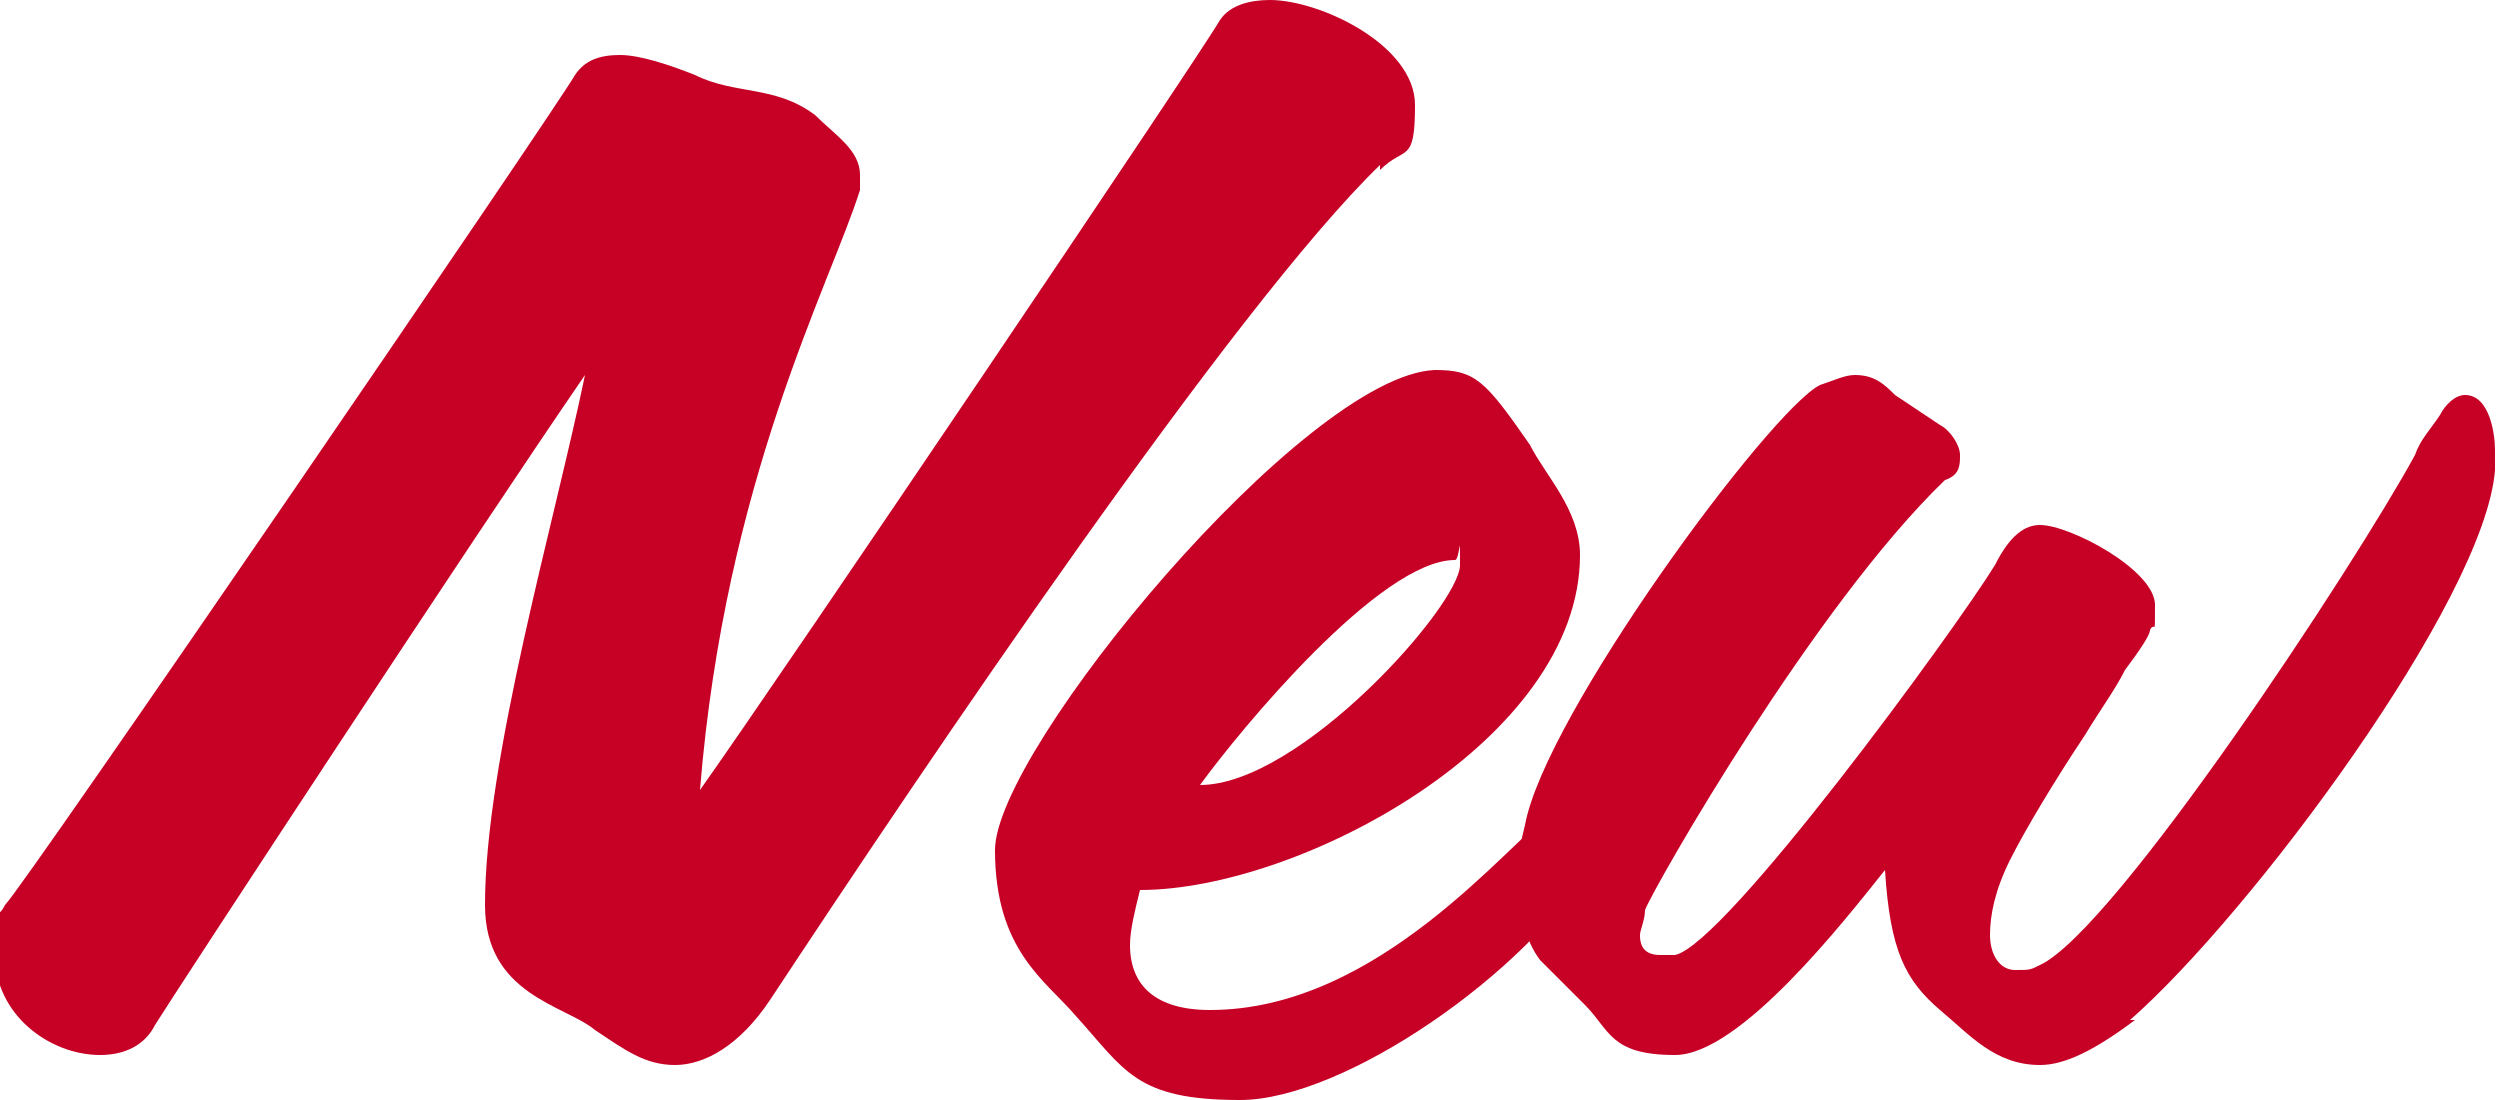
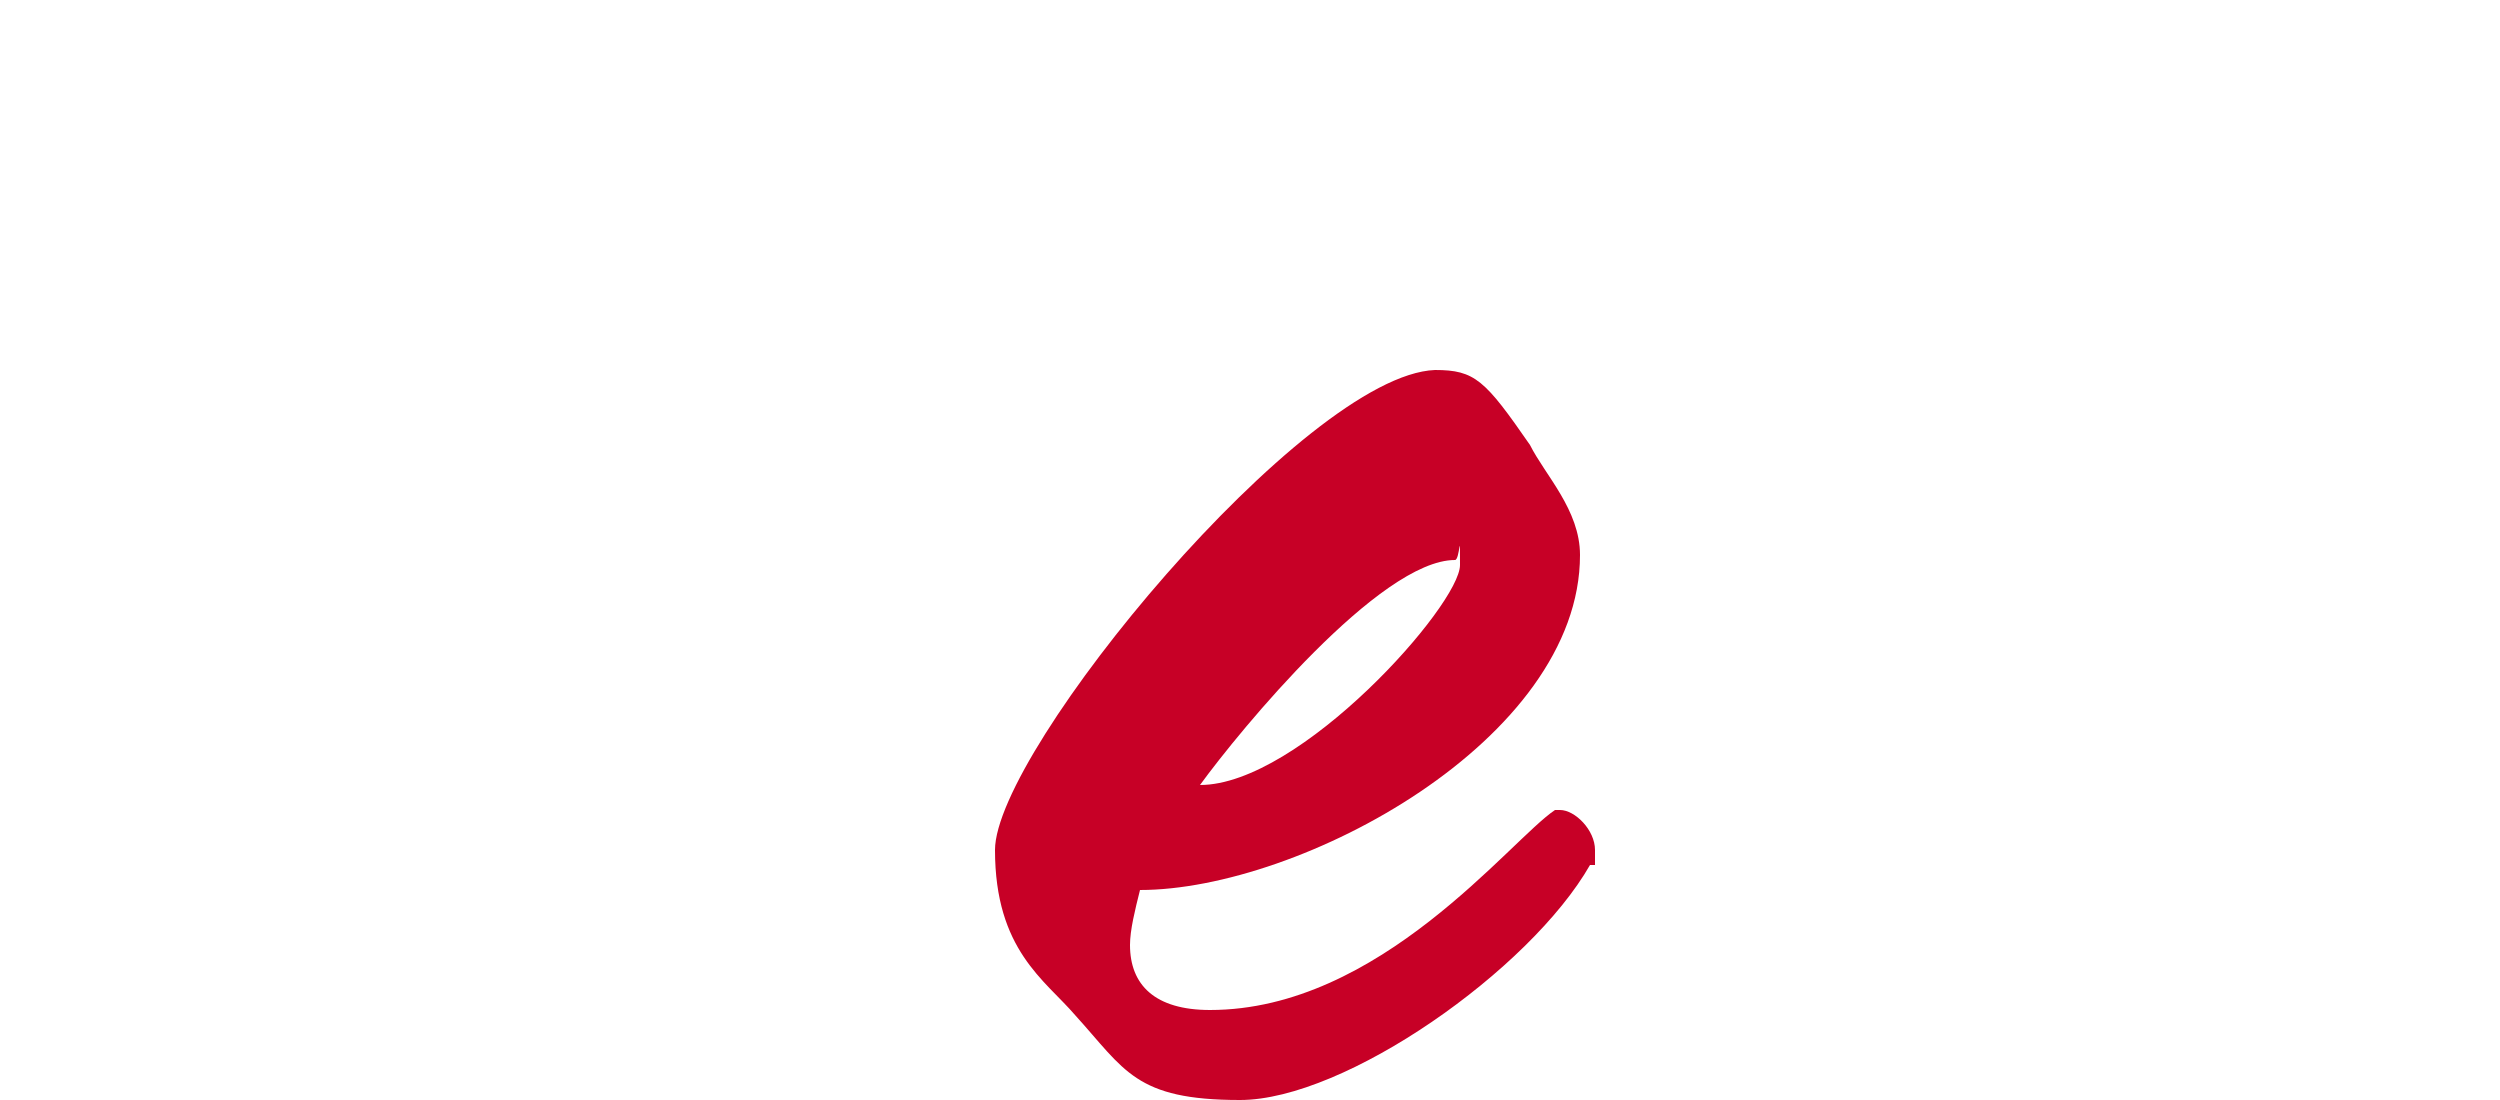
<svg xmlns="http://www.w3.org/2000/svg" id="_レイヤー_1" data-name="レイヤー_1" version="1.1" viewBox="0 0 50 22">
  <defs>
    <style>
      .st0 {
        fill: #c70026;
      }
    </style>
  </defs>
-   <path class="st0" d="M27.6,3.3c-2.9,2.8-9.1,12-12.2,16.7-.6.9-1.3,1.3-1.9,1.3s-1-.3-1.6-.7c-.6-.5-2.2-.7-2.2-2.5,0-2.9,1.4-7.7,2-10.6-2.2,3.2-8.1,12.2-8.6,13-.2.4-.6.6-1.1.6-1,0-2.1-.8-2.1-2s0-.6.2-1C.5,17.7,11.1,2.2,11.5,1.5c.2-.3.5-.4.9-.4s1,.2,1.5.4c.8.4,1.6.2,2.4.8.4.4.9.7.9,1.2s0,.2,0,.3c-.6,1.9-2.7,5.8-3.2,12C15.7,13.4,24,1.1,24.4.4c.2-.3.6-.4,1-.4,1,0,2.9.9,2.9,2.1s-.2.8-.7,1.3Z" />
  <path class="st0" d="M31.8,17.3c-1.2,2.1-4.9,4.7-7,4.7s-2.3-.6-3.3-1.7c-.6-.7-1.6-1.3-1.6-3.3s6.2-9.5,8.8-9.6c.8,0,1,.2,1.9,1.5.3.6,1,1.3,1,2.2,0,3.7-5.6,6.7-8.8,6.7h0c-.1.4-.2.8-.2,1.1,0,.8.5,1.3,1.6,1.3,3.4,0,6-3.4,6.9-4,0,0,0,0,.1,0,.3,0,.7.4.7.8s0,.2,0,.3ZM29.1,11.2c-1.5,0-4.3,3.4-5.1,4.5,2,0,5.2-3.6,5.2-4.4s0-.1-.1-.1Z" />
-   <path class="st0" d="M42.7,20.4c-.8.6-1.4.9-1.9.9-.9,0-1.4-.6-2-1.1-.7-.6-1-1.2-1.1-2.8-.8,1-2.9,3.7-4.2,3.7s-1.3-.5-1.8-1c-.3-.3-.6-.6-.9-.9-.3-.4-.4-.9-.4-1.6s0-.7.1-1.1c.4-2.2,4.9-8.3,5.9-8.8.3-.1.5-.2.7-.2.4,0,.6.2.8.4.3.2.6.4.9.6.2.1.4.4.4.6s0,.4-.3.5c-2.6,2.5-5.8,8.1-6,8.6,0,.2-.1.4-.1.5s0,.4.4.4h.3c1-.2,5.6-6.5,6.4-7.8.3-.6.6-.8.9-.8.6,0,2.3.9,2.3,1.6s0,.3-.1.5c0,.1-.2.4-.5.8-.2.4-.5.8-.8,1.3-.6.9-1.2,1.9-1.5,2.5-.3.6-.4,1.1-.4,1.5s.2.7.5.7.3,0,.5-.1c1.5-.7,6.3-8,7.5-10.2.1-.3.3-.5.5-.8.1-.2.3-.4.5-.4.5,0,.6.8.6,1.1s0,.2,0,.4c-.2,2.6-4.9,8.9-7.3,11Z" />
</svg>